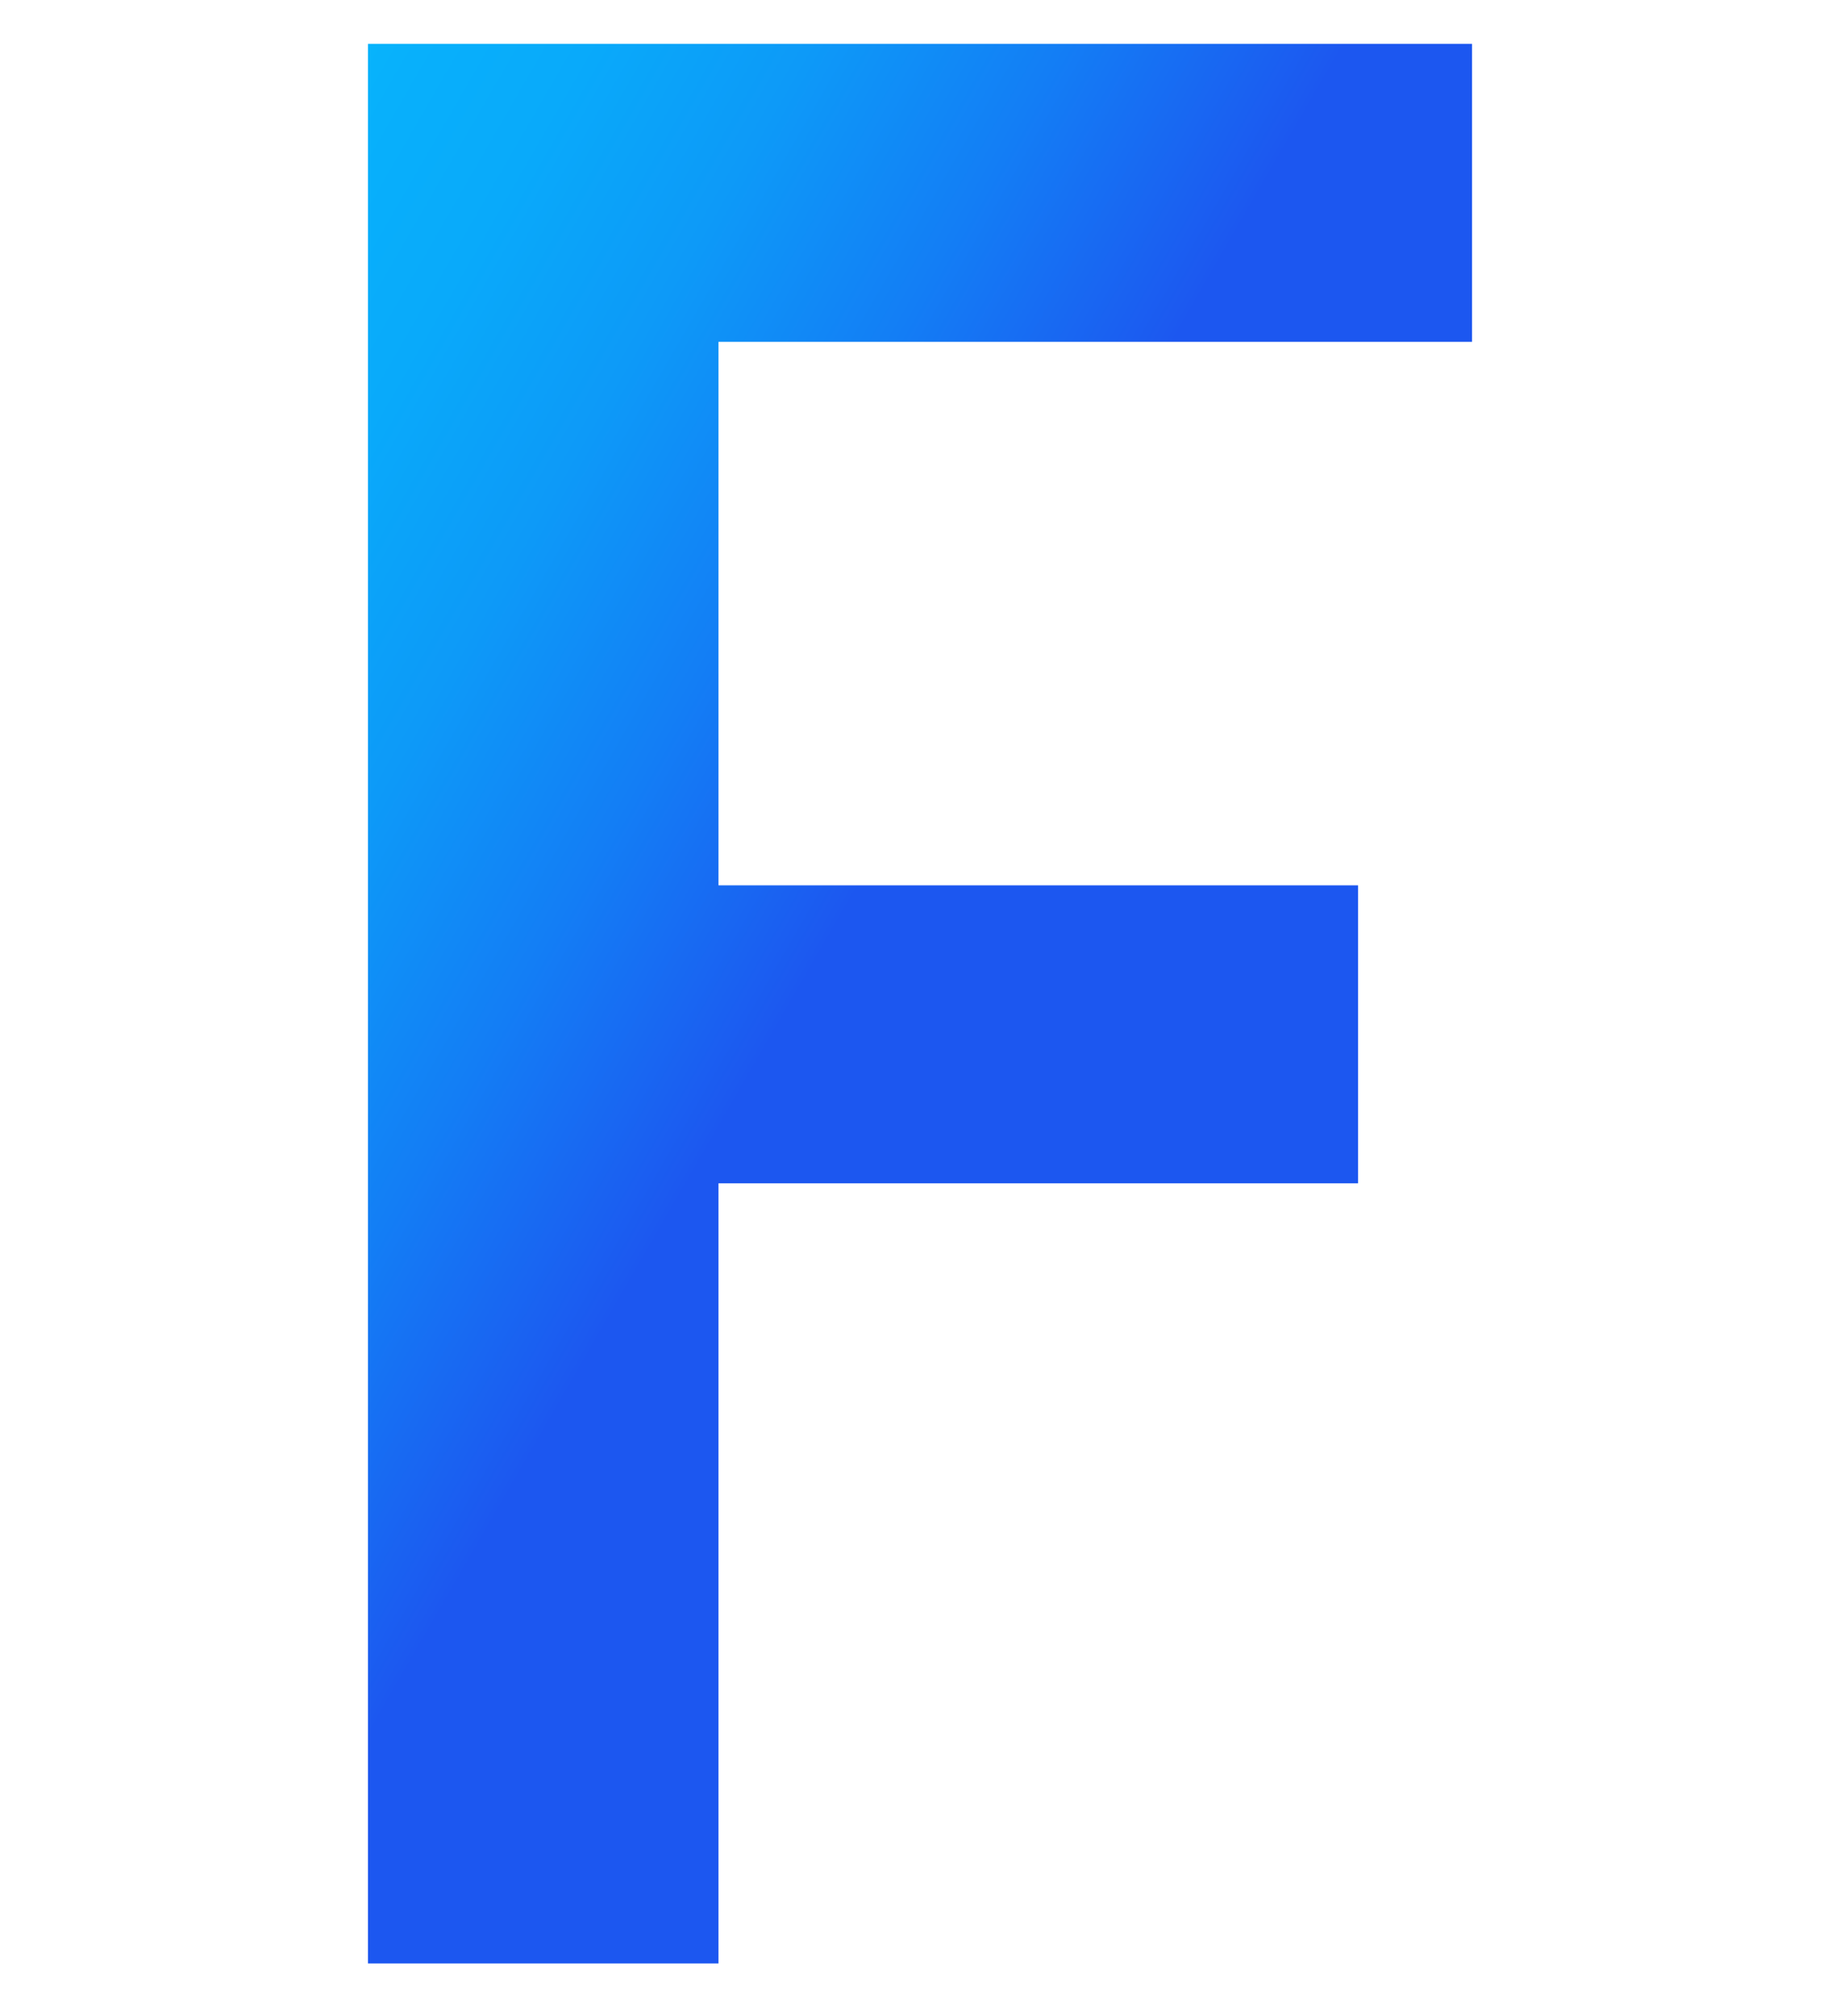
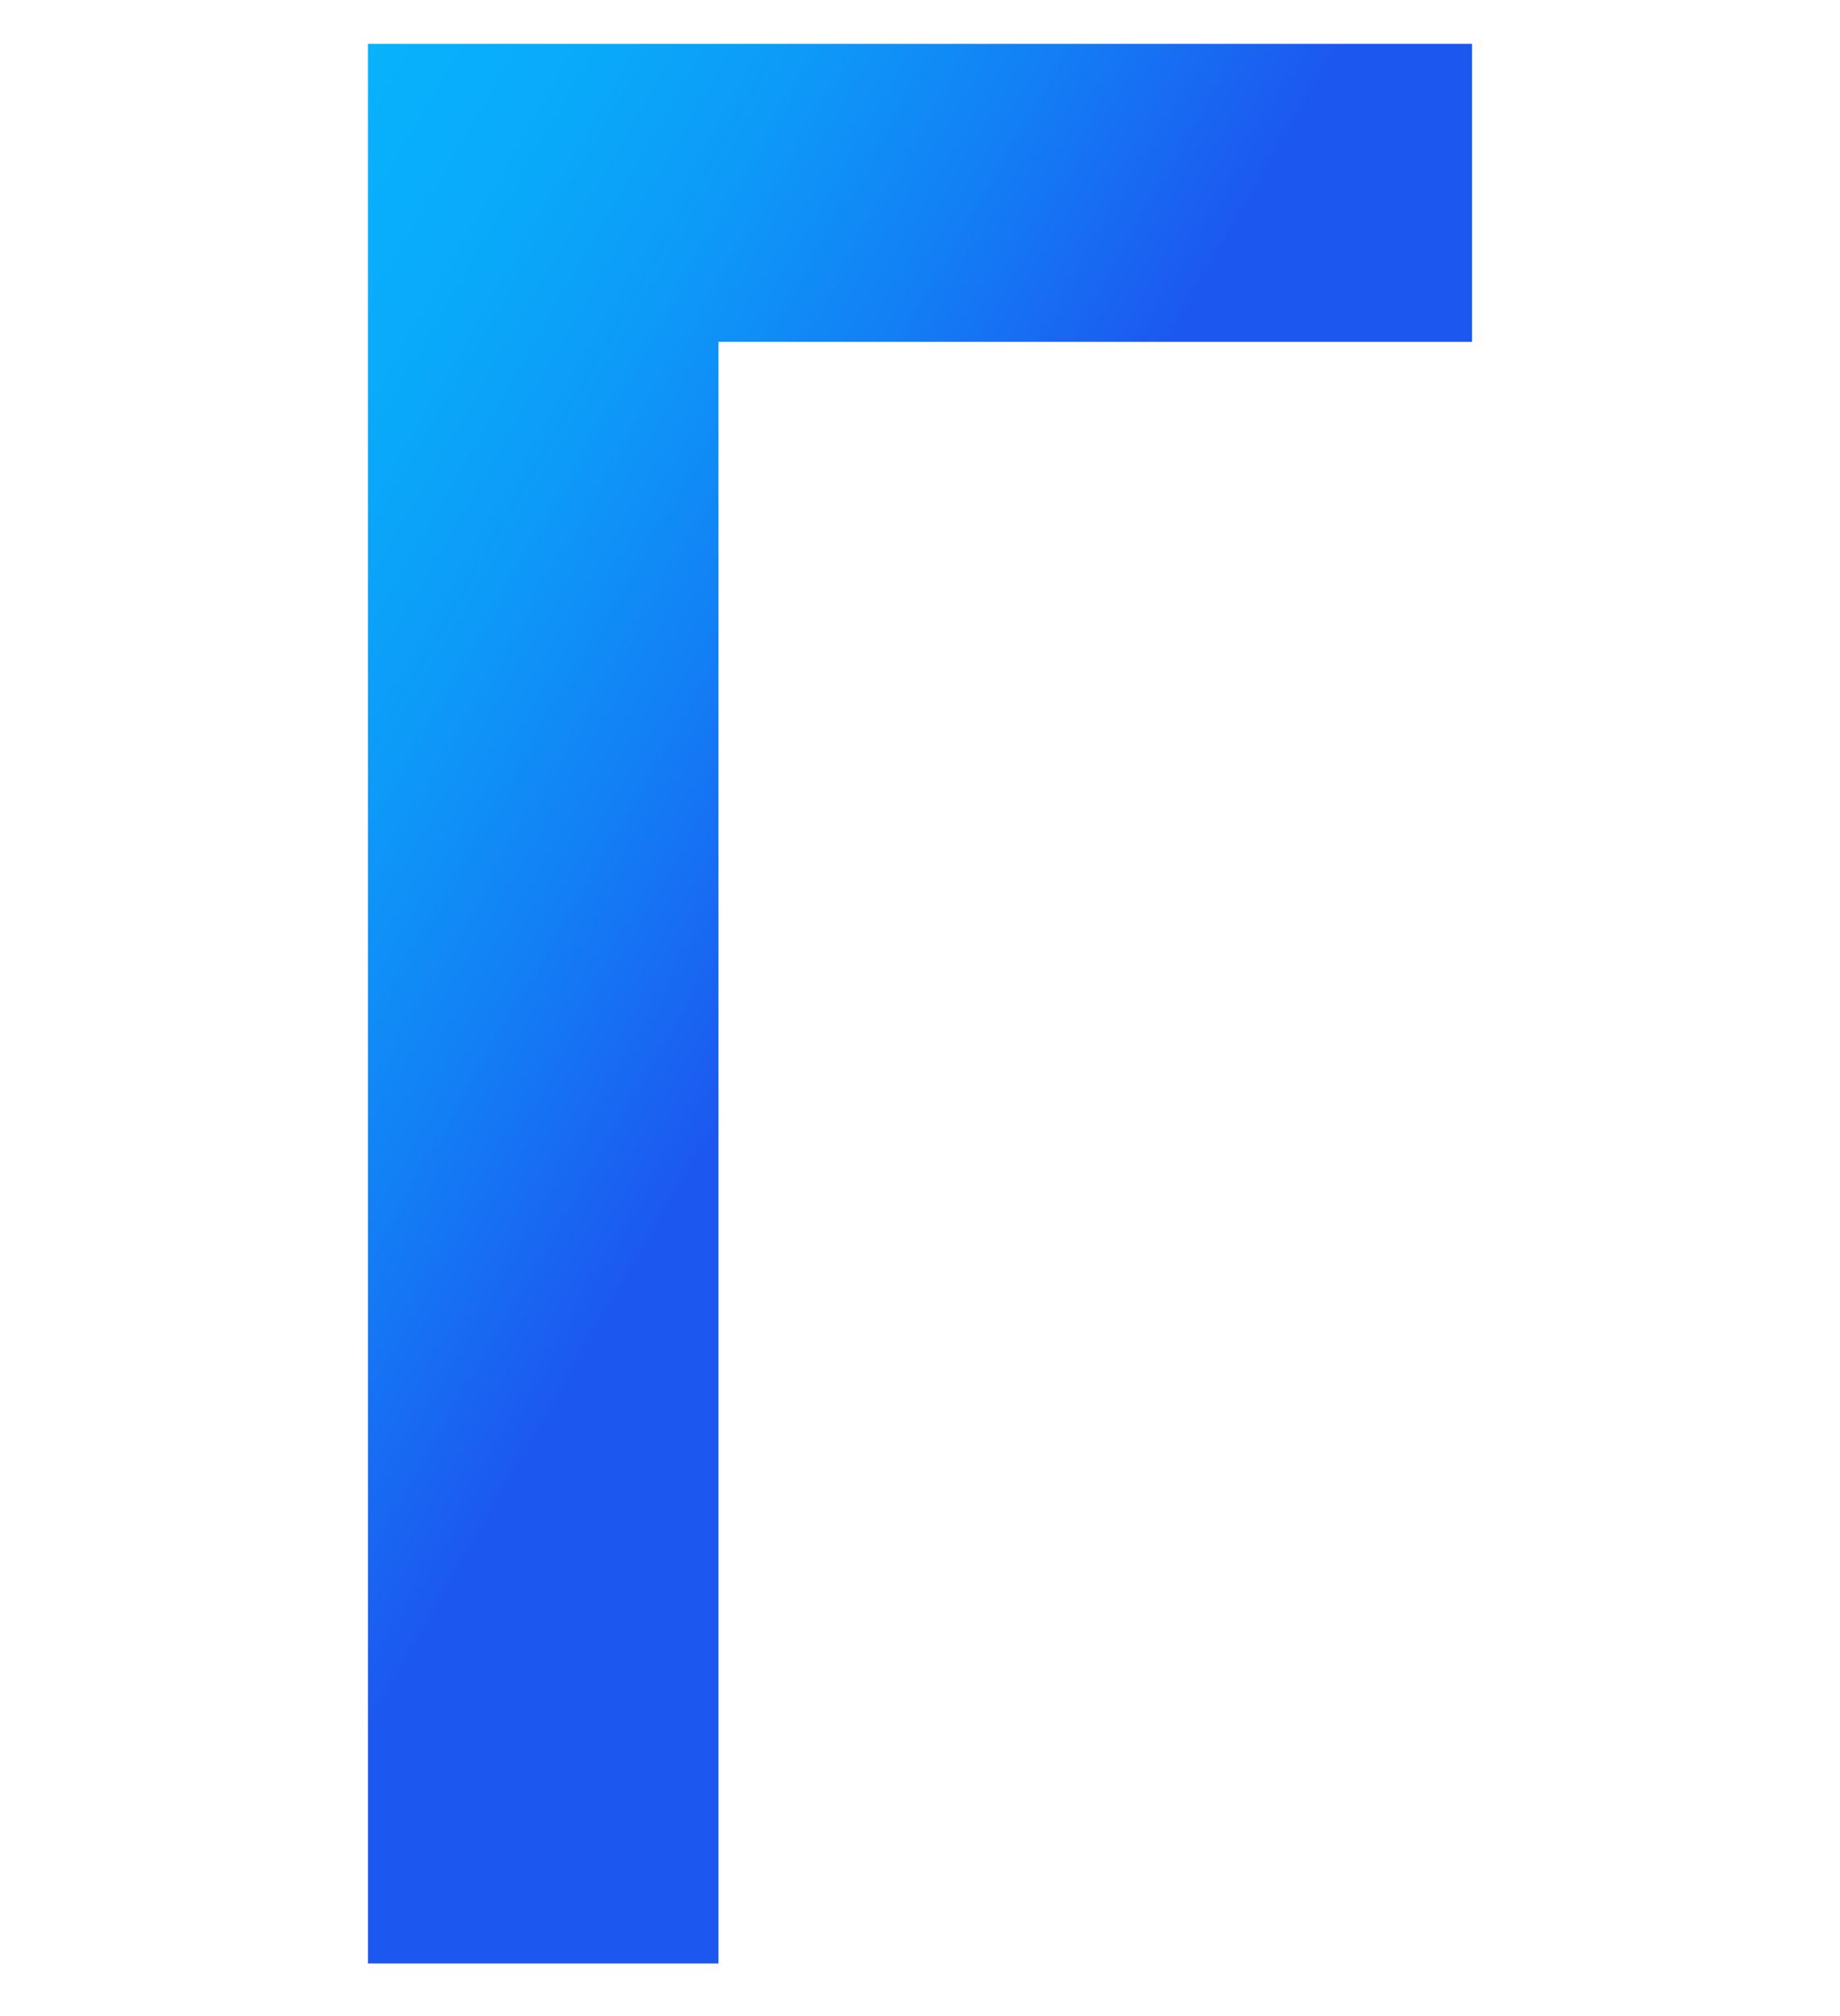
<svg xmlns="http://www.w3.org/2000/svg" version="1.1" id="Слой_1" x="0px" y="0px" viewBox="0 0 21 23" style="enable-background:new 0 0 21 23;" xml:space="preserve">
  <style type="text/css">
	.st0{fill:url(#SVGID_1_);}
</style>
  <g>
    <linearGradient id="SVGID_1_" gradientUnits="userSpaceOnUse" x1="-4.768" y1="2.685" x2="9.373" y2="10.849">
      <stop offset="2.718951e-02" style="stop-color:#02C8FE" />
      <stop offset="0.194" style="stop-color:#03C3FD" />
      <stop offset="0.382" style="stop-color:#07B6FC" />
      <stop offset="0.44" style="stop-color:#08B0FB" />
      <stop offset="0.542" style="stop-color:#09AAFA" />
      <stop offset="0.676" style="stop-color:#0D9AF8" />
      <stop offset="0.829" style="stop-color:#137EF5" />
      <stop offset="0.994" style="stop-color:#1C59F0" />
      <stop offset="1" style="stop-color:#1C57F0" />
    </linearGradient>
-     <path class="st0" d="M4.2,22.5v-22h12.6v3.4H8.2v6.2h7.3v3.4H8.2v8.9H4.2z" />
+     <path class="st0" d="M4.2,22.5v-22h12.6v3.4H8.2v6.2v3.4H8.2v8.9H4.2z" />
  </g>
</svg>